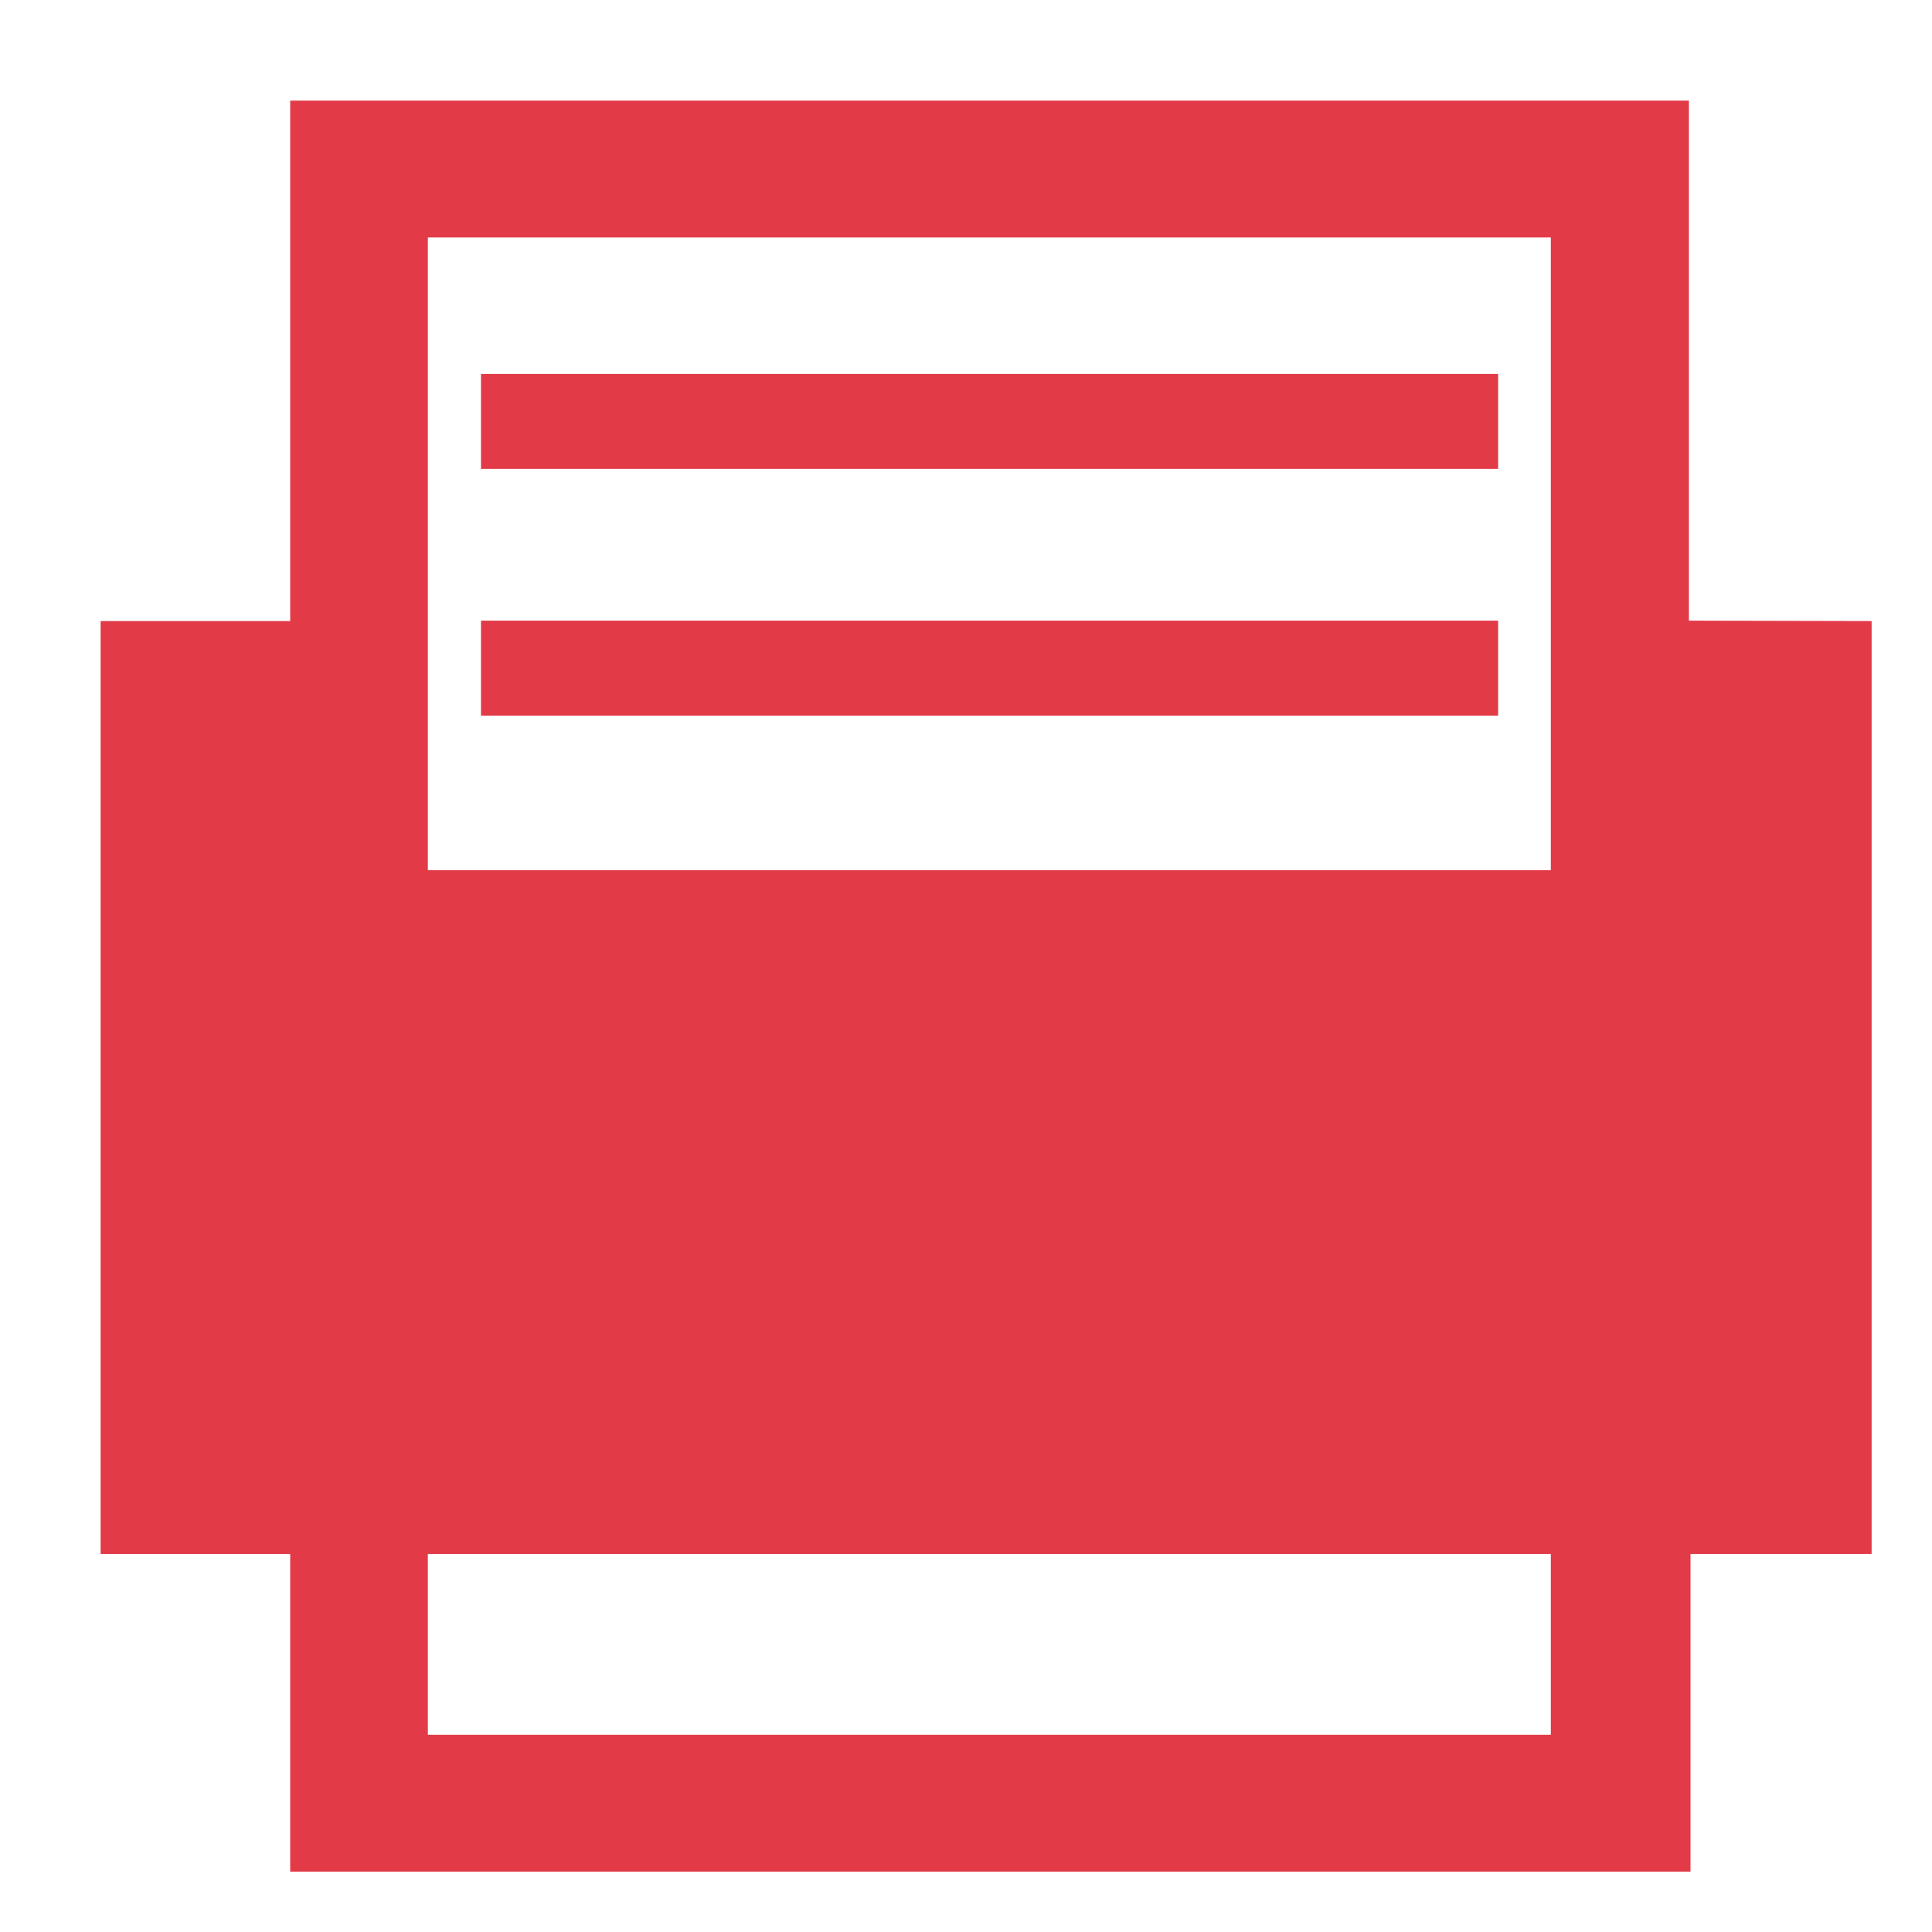
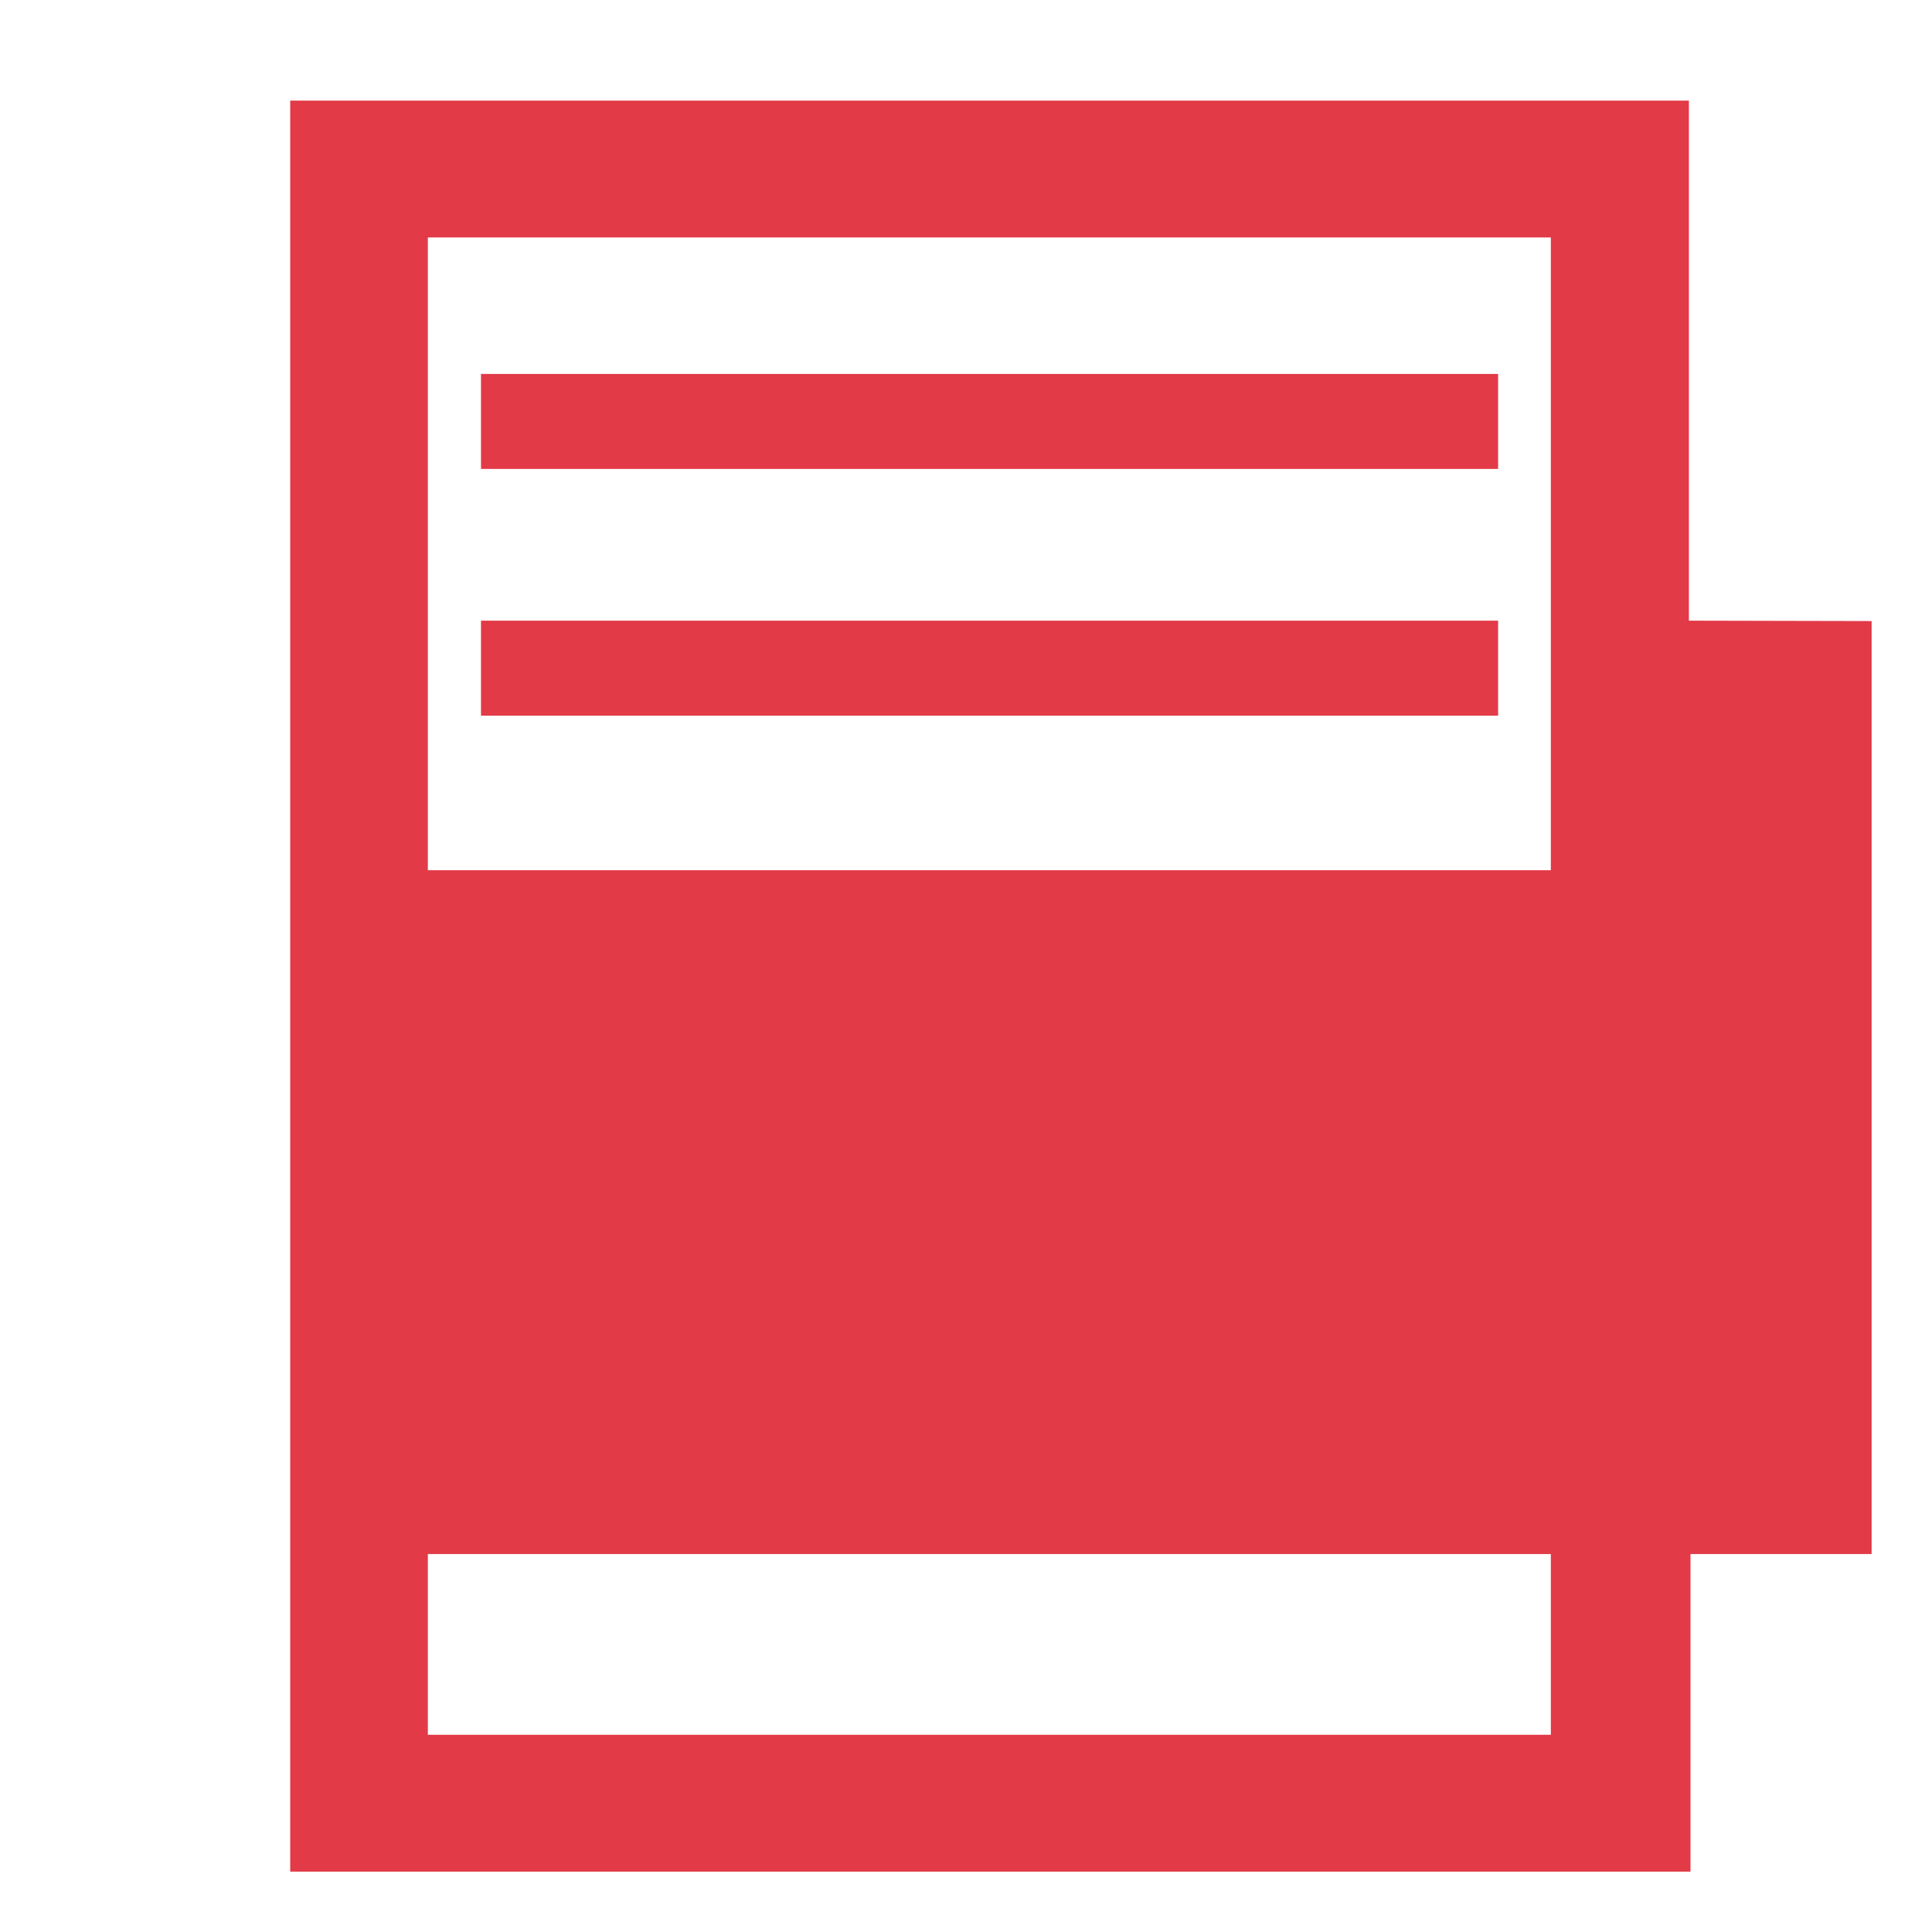
<svg xmlns="http://www.w3.org/2000/svg" id="图层_1" data-name="图层 1" viewBox="0 0 48 48">
  <defs>
    <style>.cls-1{fill:#e23a47;}</style>
  </defs>
  <title>fox</title>
-   <path class="cls-1" d="M37.22,9.29H11.95v2.36H37.22Zm0,6.13H11.95v2.36H37.22Zm4.74,0V2.5H7.21V15.43H2.5V38.61H7.21V46.5H42V38.61H46.5V15.43ZM38.53,43.1H10.63V38.61h27.9Zm0-21.48H10.63V5.9h27.9Z" />
+   <path class="cls-1" d="M37.22,9.29H11.95v2.36H37.22Zm0,6.13H11.95v2.36H37.22Zm4.74,0V2.5H7.21V15.43H2.5H7.21V46.5H42V38.61H46.5V15.43ZM38.53,43.1H10.63V38.61h27.9Zm0-21.48H10.63V5.9h27.9Z" />
</svg>